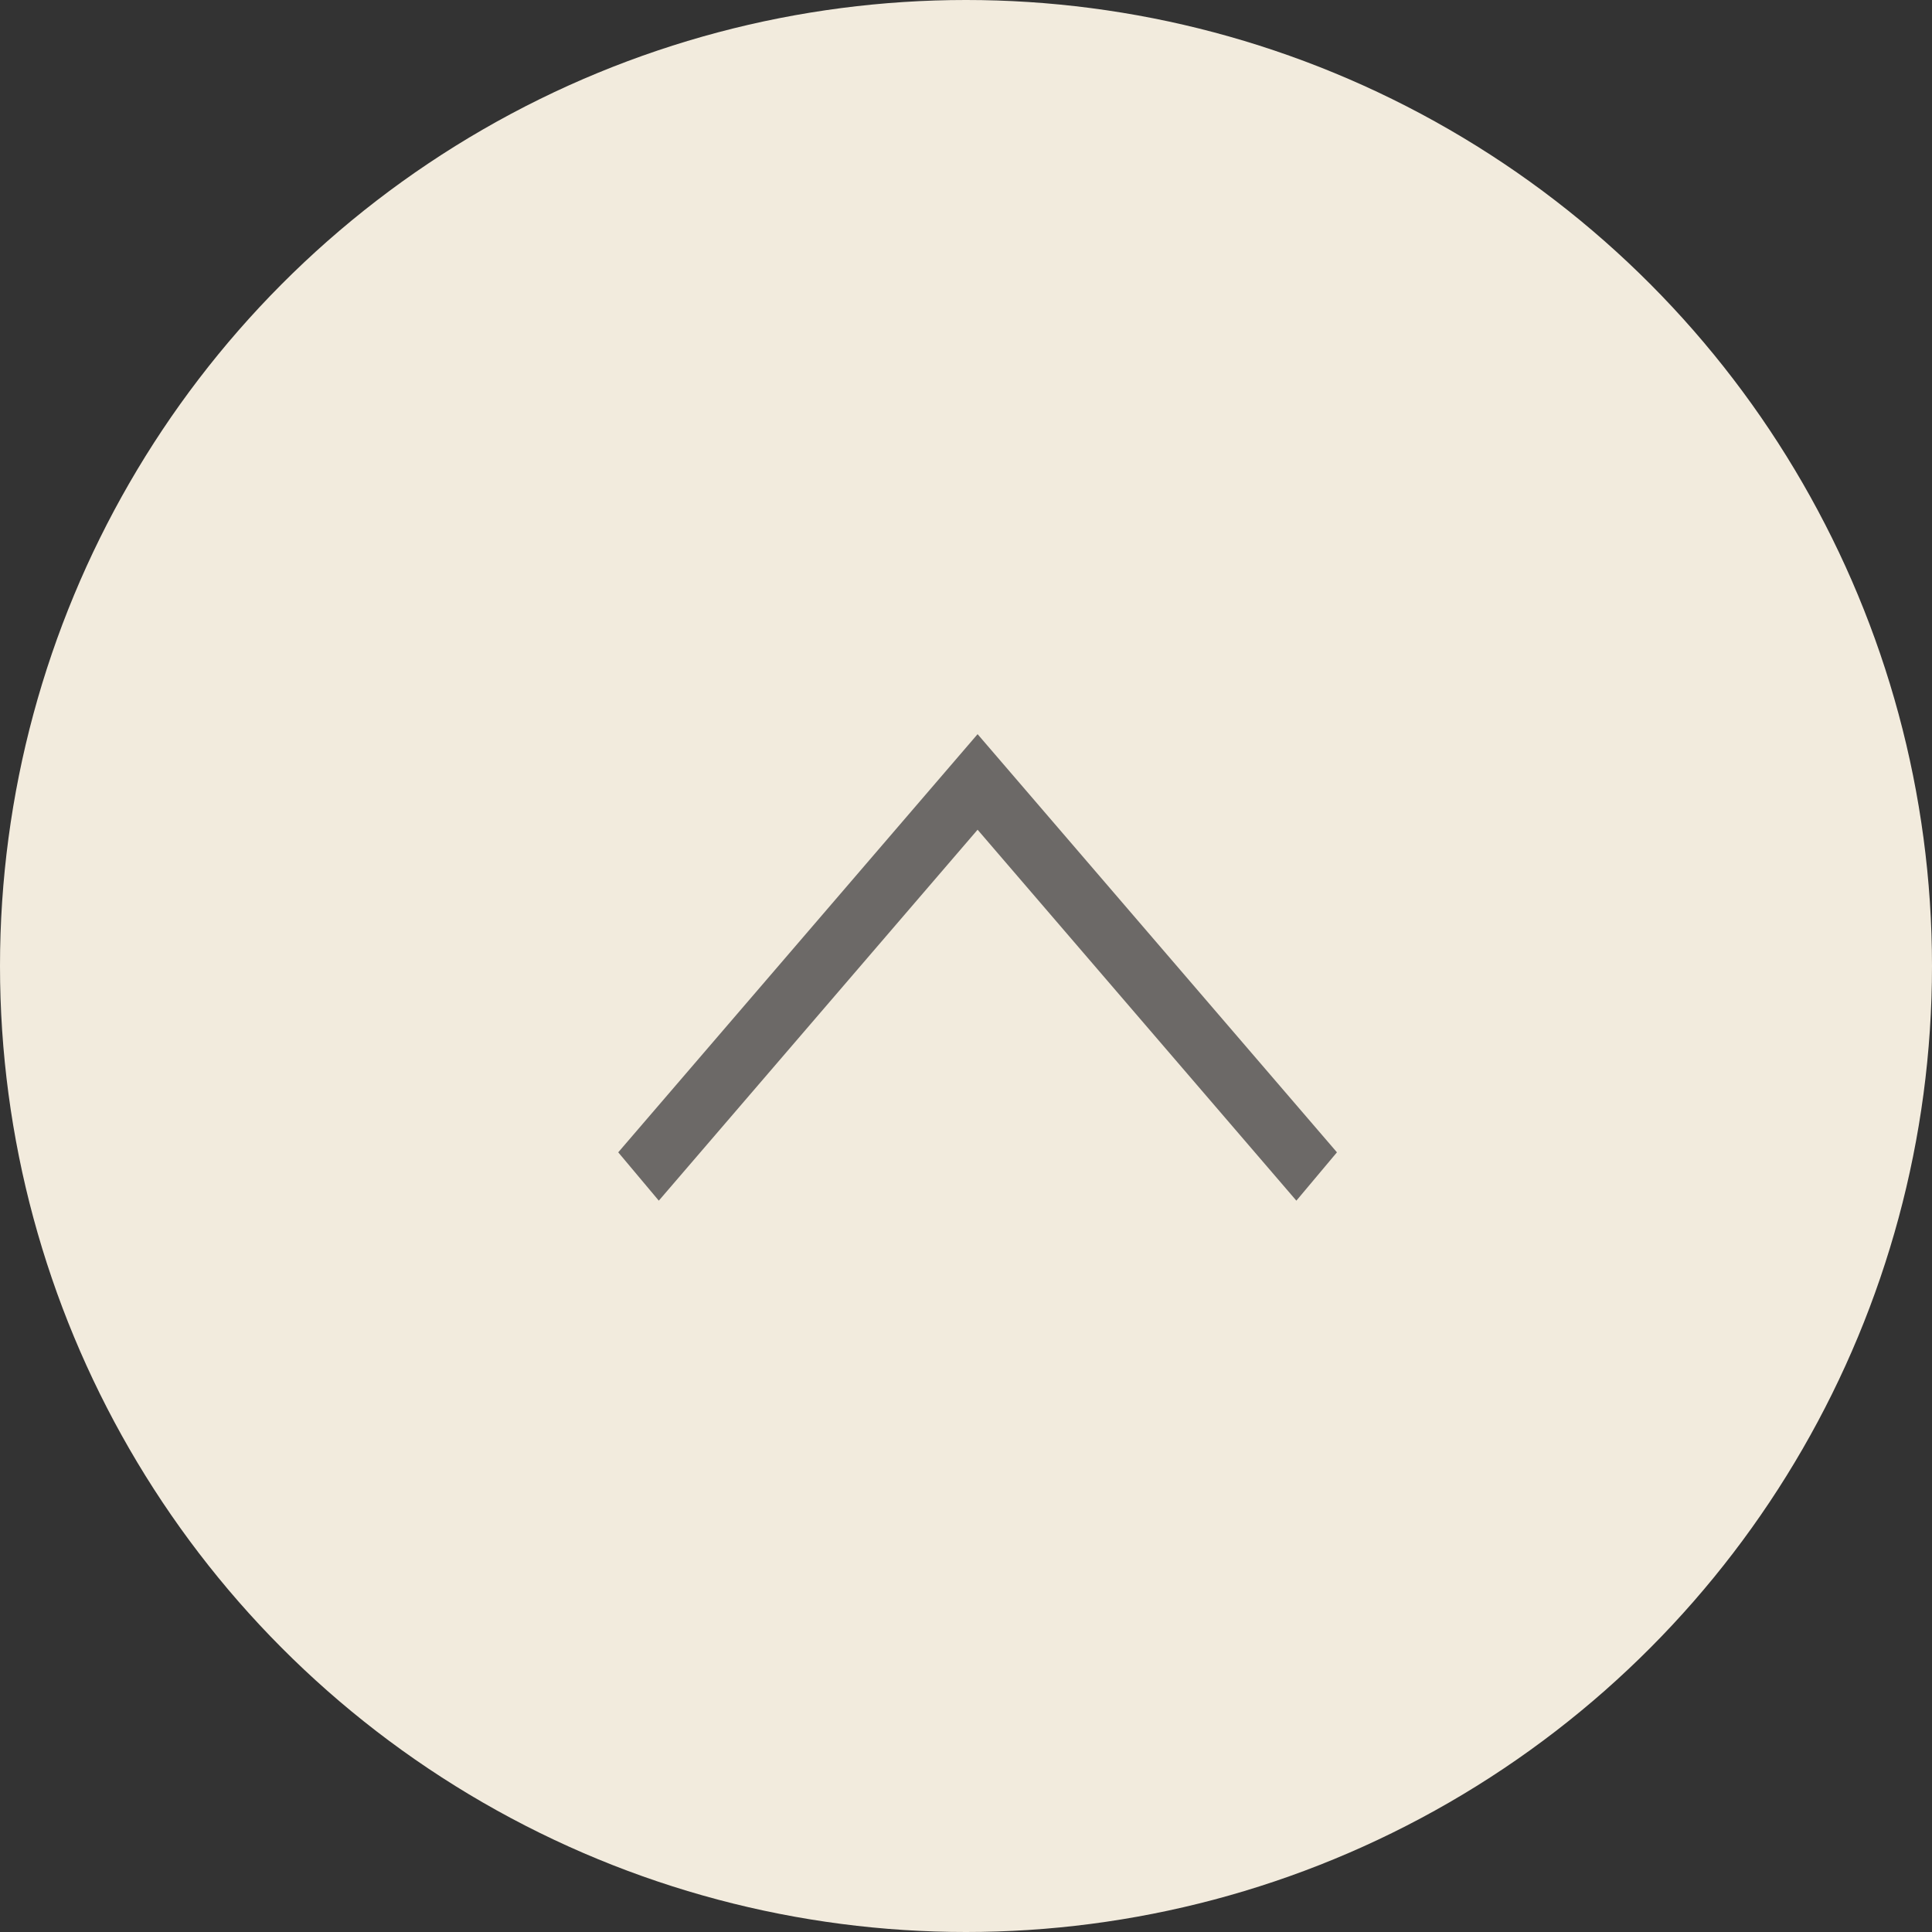
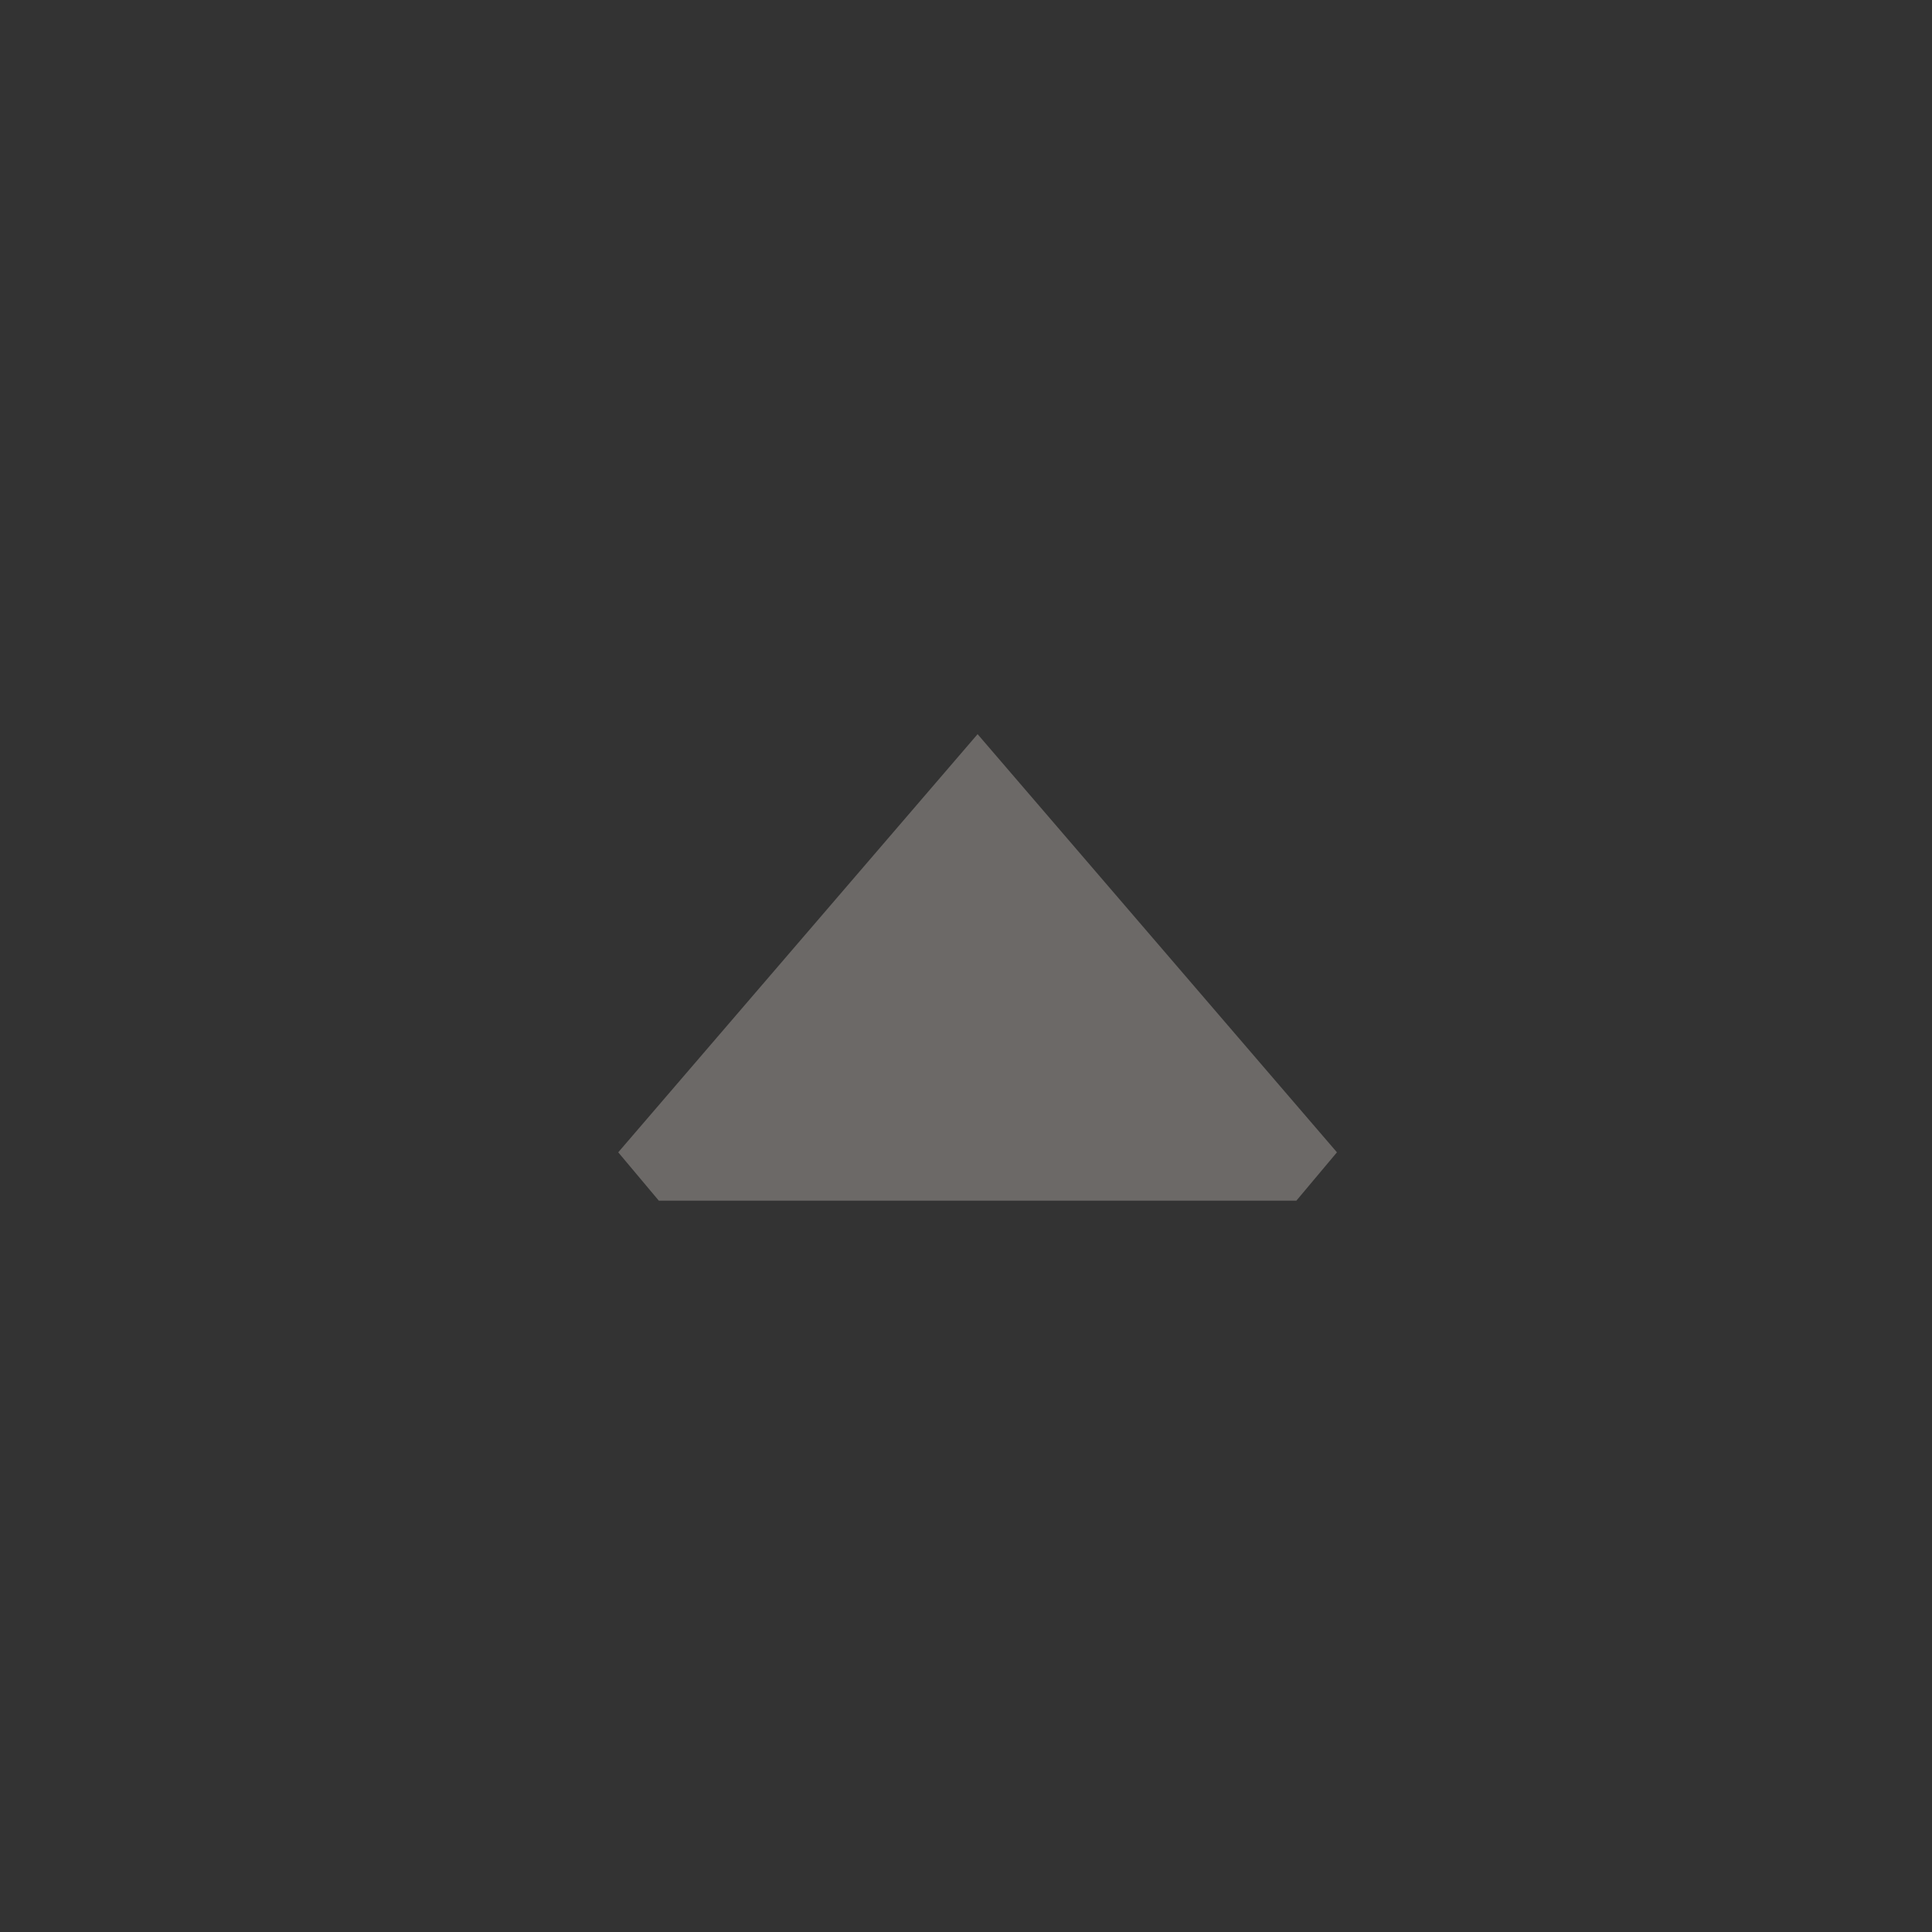
<svg xmlns="http://www.w3.org/2000/svg" width="50" height="50" viewBox="0 0 50 50" fill="none">
  <rect x="0" y="0" width="50" height="50" fill="#333333" stroke="none" />
-   <circle cx="25" cy="25" r="25" fill="#F2EBDD" />
  <mask id="mask0_281_3639" style="mask-type:alpha" maskUnits="userSpaceOnUse" x="13" y="13" width="24" height="24">
    <rect x="37" y="13" width="24" height="24" transform="rotate(90 37 13)" fill="#D9D9D9" />
  </mask>
  <g mask="url(#mask0_281_3639)">
-     <path d="M16 29.822L25.3 19L34.6 29.822L33.55 31.073L25.3 21.473L17.05 31.073L16 29.822Z" fill="#6C6967" />
+     <path d="M16 29.822L25.3 19L34.6 29.822L33.55 31.073L17.05 31.073L16 29.822Z" fill="#6C6967" />
  </g>
</svg>